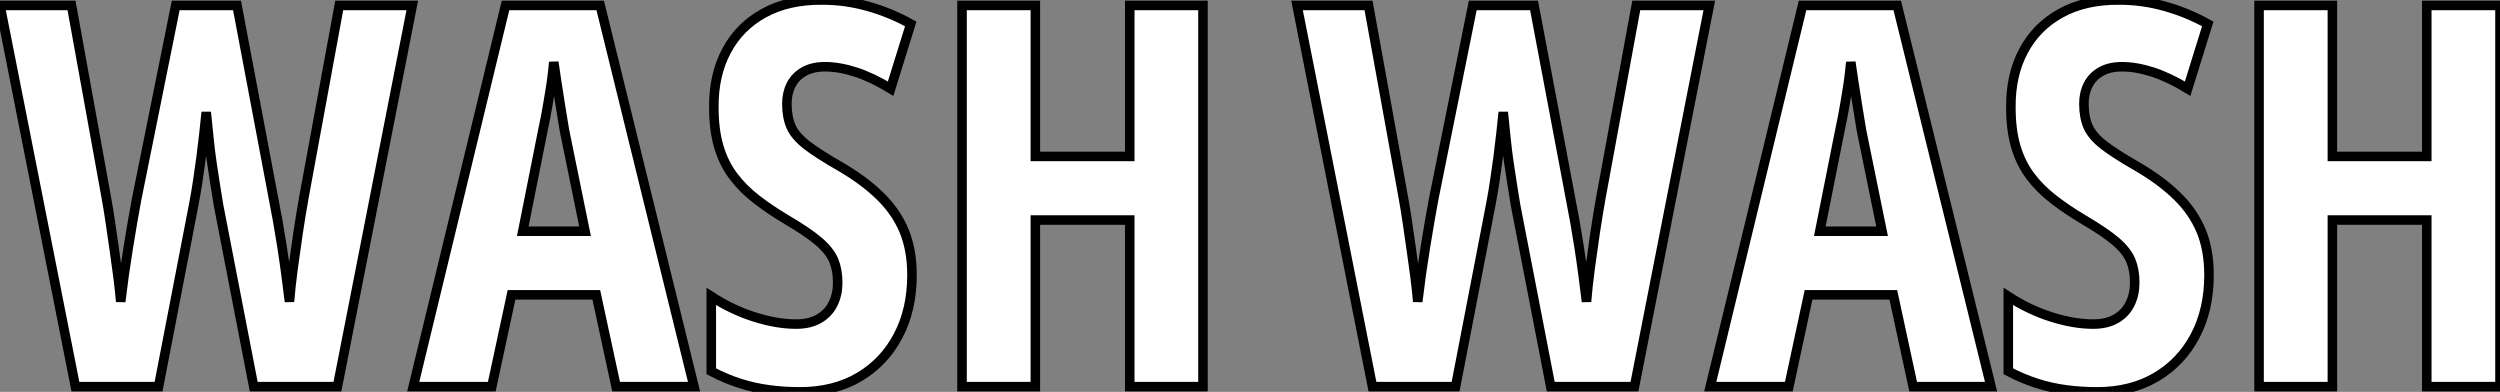
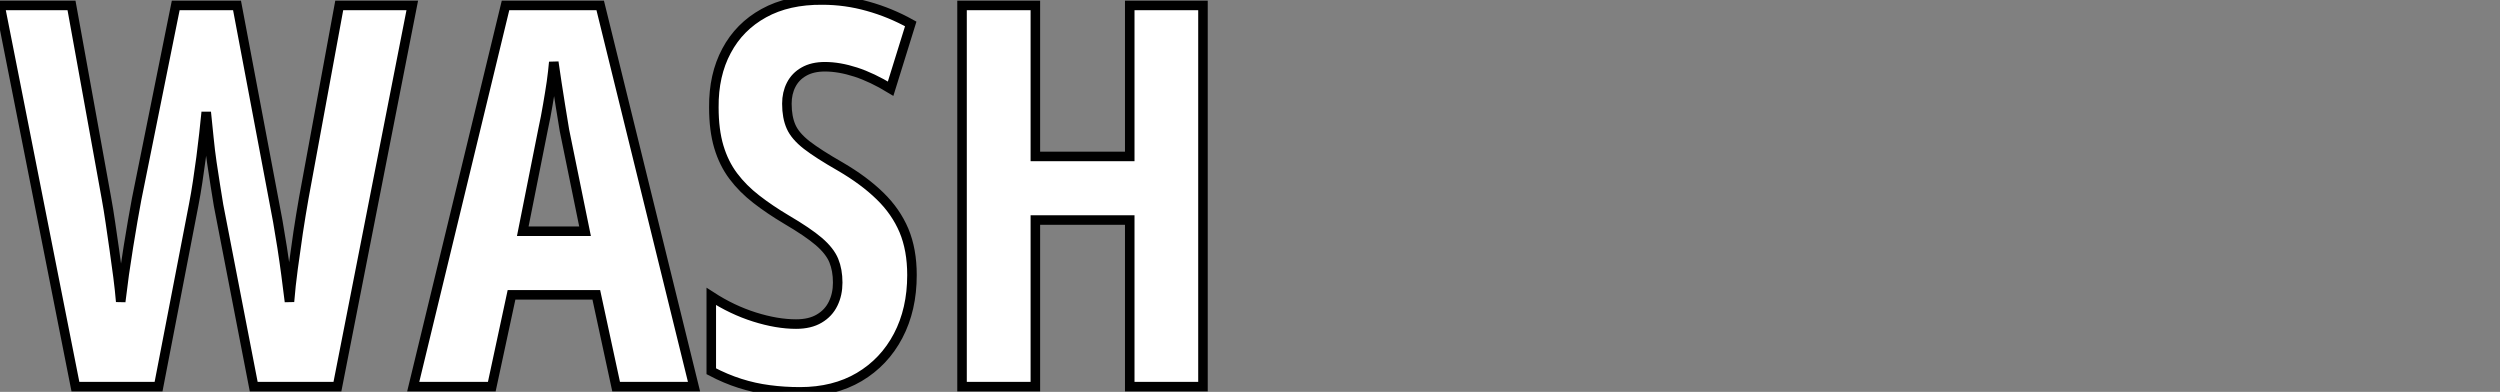
<svg xmlns="http://www.w3.org/2000/svg" viewBox="-1.005 8.001 262.205 41.101">
  <rect x="-1.005" y="8.001" width="262.205" height="41.101" fill="#808080" stroke="none" />
  <path d="M35.63-39.98L43.29-39.98L35.44 0L26.66 0L22.97-19.03Q22.80-20.02 22.63-21.14Q22.45-22.26 22.27-23.49Q22.09-24.72 21.96-26.04Q21.82-27.37 21.68-28.79L21.68-28.79Q21.57-27.73 21.44-26.51Q21.30-25.29 21.14-24.02Q20.97-22.75 20.78-21.49Q20.59-20.23 20.37-19.09L20.37-19.09L16.68 0L7.96 0L0.05-39.98L7.55-39.98L11.21-19.77Q11.43-18.57 11.63-17.19Q11.84-15.80 12.04-14.36Q12.25-12.91 12.43-11.51Q12.61-10.12 12.71-8.91L12.71-8.91Q12.88-10.31 13.08-11.79Q13.29-13.26 13.52-14.68Q13.75-16.11 13.97-17.38Q14.19-18.65 14.38-19.66L14.38-19.66L18.48-39.98L24.91-39.98L28.74-19.71Q28.96-18.62 29.19-17.32Q29.42-16.02 29.64-14.60Q29.86-13.18 30.05-11.74Q30.24-10.31 30.41-8.91L30.41-8.91Q30.54-10.55 30.79-12.41Q31.04-14.27 31.32-16.17Q31.61-18.07 31.91-19.77L31.91-19.77L35.63-39.98ZM72.84 0L64.67 0L62.59-9.63L53.70-9.63L51.63 0L43.39 0L53.07-39.98L63-39.98L72.84 0ZM54.88-16.30L61.41-16.30L59.25-26.88Q59.04-28.19 58.83-29.45Q58.63-30.71 58.45-31.87Q58.27-33.03 58.13-34.04L58.13-34.04Q58.05-33.09 57.89-31.94Q57.72-30.79 57.50-29.53Q57.29-28.27 57.01-26.99L57.01-26.99L54.88-16.30ZM95.70-11.70L95.70-11.70Q95.70-8.09 94.25-5.33Q92.80-2.57 90.17-1.01Q87.53 0.55 83.95 0.55L83.95 0.55Q82.28 0.55 80.72 0.34Q79.16 0.14 77.66-0.34Q76.15-0.82 74.65-1.61L74.65-1.61L74.65-9.46Q76.84-8.04 79.19-7.30Q81.54-6.56 83.54-6.56L83.54-6.56Q85.01-6.56 85.98-7.14Q86.95-7.71 87.43-8.70Q87.91-9.68 87.91-10.91L87.91-10.91Q87.91-12.22 87.50-13.22Q87.09-14.22 85.93-15.22Q84.77-16.21 82.52-17.53L82.52-17.53Q80.77-18.57 79.37-19.66Q77.96-20.75 76.96-22.08Q75.96-23.41 75.44-25.16Q74.92-26.91 74.92-29.29L74.92-29.29Q74.89-32.68 76.25-35.22Q77.60-37.76 80.16-39.17Q82.71-40.58 86.30-40.55L86.30-40.55Q88.73-40.55 91.07-39.89Q93.41-39.24 95.57-38.04L95.57-38.04L93.46-31.25Q91.52-32.43 89.80-32.99Q88.07-33.55 86.57-33.55L86.57-33.55Q85.26-33.55 84.37-33.04Q83.48-32.54 83.03-31.66Q82.58-30.79 82.58-29.67L82.58-29.67Q82.58-28.25 83.02-27.26Q83.45-26.28 84.67-25.33Q85.89-24.39 88.18-23.08L88.18-23.08Q90.67-21.63 92.34-20.00Q94.01-18.38 94.86-16.37Q95.70-14.36 95.70-11.70ZM126.22-39.98L126.22 0L118.54 0L118.54-17.47L108.64-17.47L108.64 0L100.95 0L100.95-39.98L108.64-39.98L108.64-24.14L118.54-24.14L118.54-39.98L126.22-39.98Z" fill="white" stroke="black" transform="translate(0 0) scale(1 1) translate(-1.055 48.551)" />
-   <path d="M35.63-39.98L43.29-39.98L35.44 0L26.66 0L22.97-19.03Q22.80-20.02 22.63-21.14Q22.45-22.26 22.27-23.49Q22.09-24.72 21.96-26.04Q21.82-27.37 21.68-28.79L21.68-28.79Q21.57-27.73 21.44-26.51Q21.30-25.29 21.14-24.02Q20.97-22.75 20.78-21.49Q20.59-20.23 20.37-19.09L20.37-19.09L16.68 0L7.96 0L0.05-39.98L7.55-39.98L11.21-19.77Q11.43-18.57 11.63-17.19Q11.84-15.80 12.04-14.36Q12.25-12.91 12.43-11.51Q12.61-10.12 12.71-8.91L12.71-8.91Q12.88-10.31 13.08-11.79Q13.29-13.26 13.52-14.68Q13.75-16.11 13.97-17.38Q14.19-18.65 14.38-19.66L14.38-19.66L18.48-39.98L24.91-39.98L28.74-19.71Q28.96-18.62 29.19-17.32Q29.42-16.02 29.64-14.60Q29.86-13.18 30.05-11.74Q30.24-10.31 30.41-8.91L30.41-8.91Q30.54-10.55 30.79-12.41Q31.04-14.27 31.32-16.17Q31.61-18.07 31.91-19.77L31.91-19.77L35.63-39.98ZM72.84 0L64.67 0L62.59-9.63L53.70-9.63L51.63 0L43.39 0L53.07-39.98L63-39.98L72.84 0ZM54.88-16.30L61.41-16.30L59.25-26.88Q59.04-28.19 58.83-29.45Q58.63-30.71 58.45-31.87Q58.27-33.03 58.13-34.04L58.13-34.04Q58.05-33.09 57.89-31.94Q57.72-30.79 57.50-29.53Q57.29-28.27 57.01-26.99L57.01-26.99L54.88-16.30ZM95.70-11.70L95.70-11.70Q95.70-8.09 94.25-5.33Q92.80-2.57 90.17-1.01Q87.53 0.55 83.95 0.55L83.95 0.55Q82.28 0.55 80.72 0.34Q79.16 0.14 77.66-0.34Q76.15-0.82 74.65-1.61L74.65-1.61L74.65-9.46Q76.84-8.04 79.19-7.30Q81.54-6.56 83.54-6.56L83.54-6.56Q85.01-6.56 85.98-7.14Q86.95-7.71 87.43-8.70Q87.91-9.68 87.91-10.91L87.91-10.91Q87.91-12.22 87.50-13.22Q87.09-14.22 85.93-15.22Q84.77-16.21 82.52-17.53L82.52-17.53Q80.77-18.57 79.37-19.66Q77.96-20.75 76.96-22.08Q75.96-23.41 75.44-25.16Q74.92-26.91 74.92-29.29L74.92-29.29Q74.89-32.68 76.25-35.22Q77.60-37.76 80.16-39.17Q82.71-40.58 86.30-40.55L86.30-40.55Q88.73-40.55 91.07-39.89Q93.41-39.24 95.57-38.04L95.57-38.04L93.46-31.25Q91.52-32.43 89.80-32.99Q88.07-33.55 86.57-33.55L86.57-33.55Q85.26-33.55 84.37-33.04Q83.48-32.54 83.03-31.66Q82.58-30.79 82.58-29.67L82.58-29.67Q82.58-28.25 83.02-27.26Q83.45-26.28 84.67-25.33Q85.89-24.39 88.18-23.08L88.18-23.08Q90.67-21.63 92.34-20.00Q94.01-18.38 94.86-16.37Q95.70-14.36 95.70-11.70ZM126.22-39.98L126.22 0L118.54 0L118.54-17.47L108.64-17.47L108.64 0L100.95 0L100.95-39.98L108.64-39.98L108.64-24.14L118.54-24.14L118.54-39.98L126.22-39.98Z" fill="white" stroke="black" transform="translate(136.035 0) scale(1 1) translate(-1.055 48.551)" />
</svg>